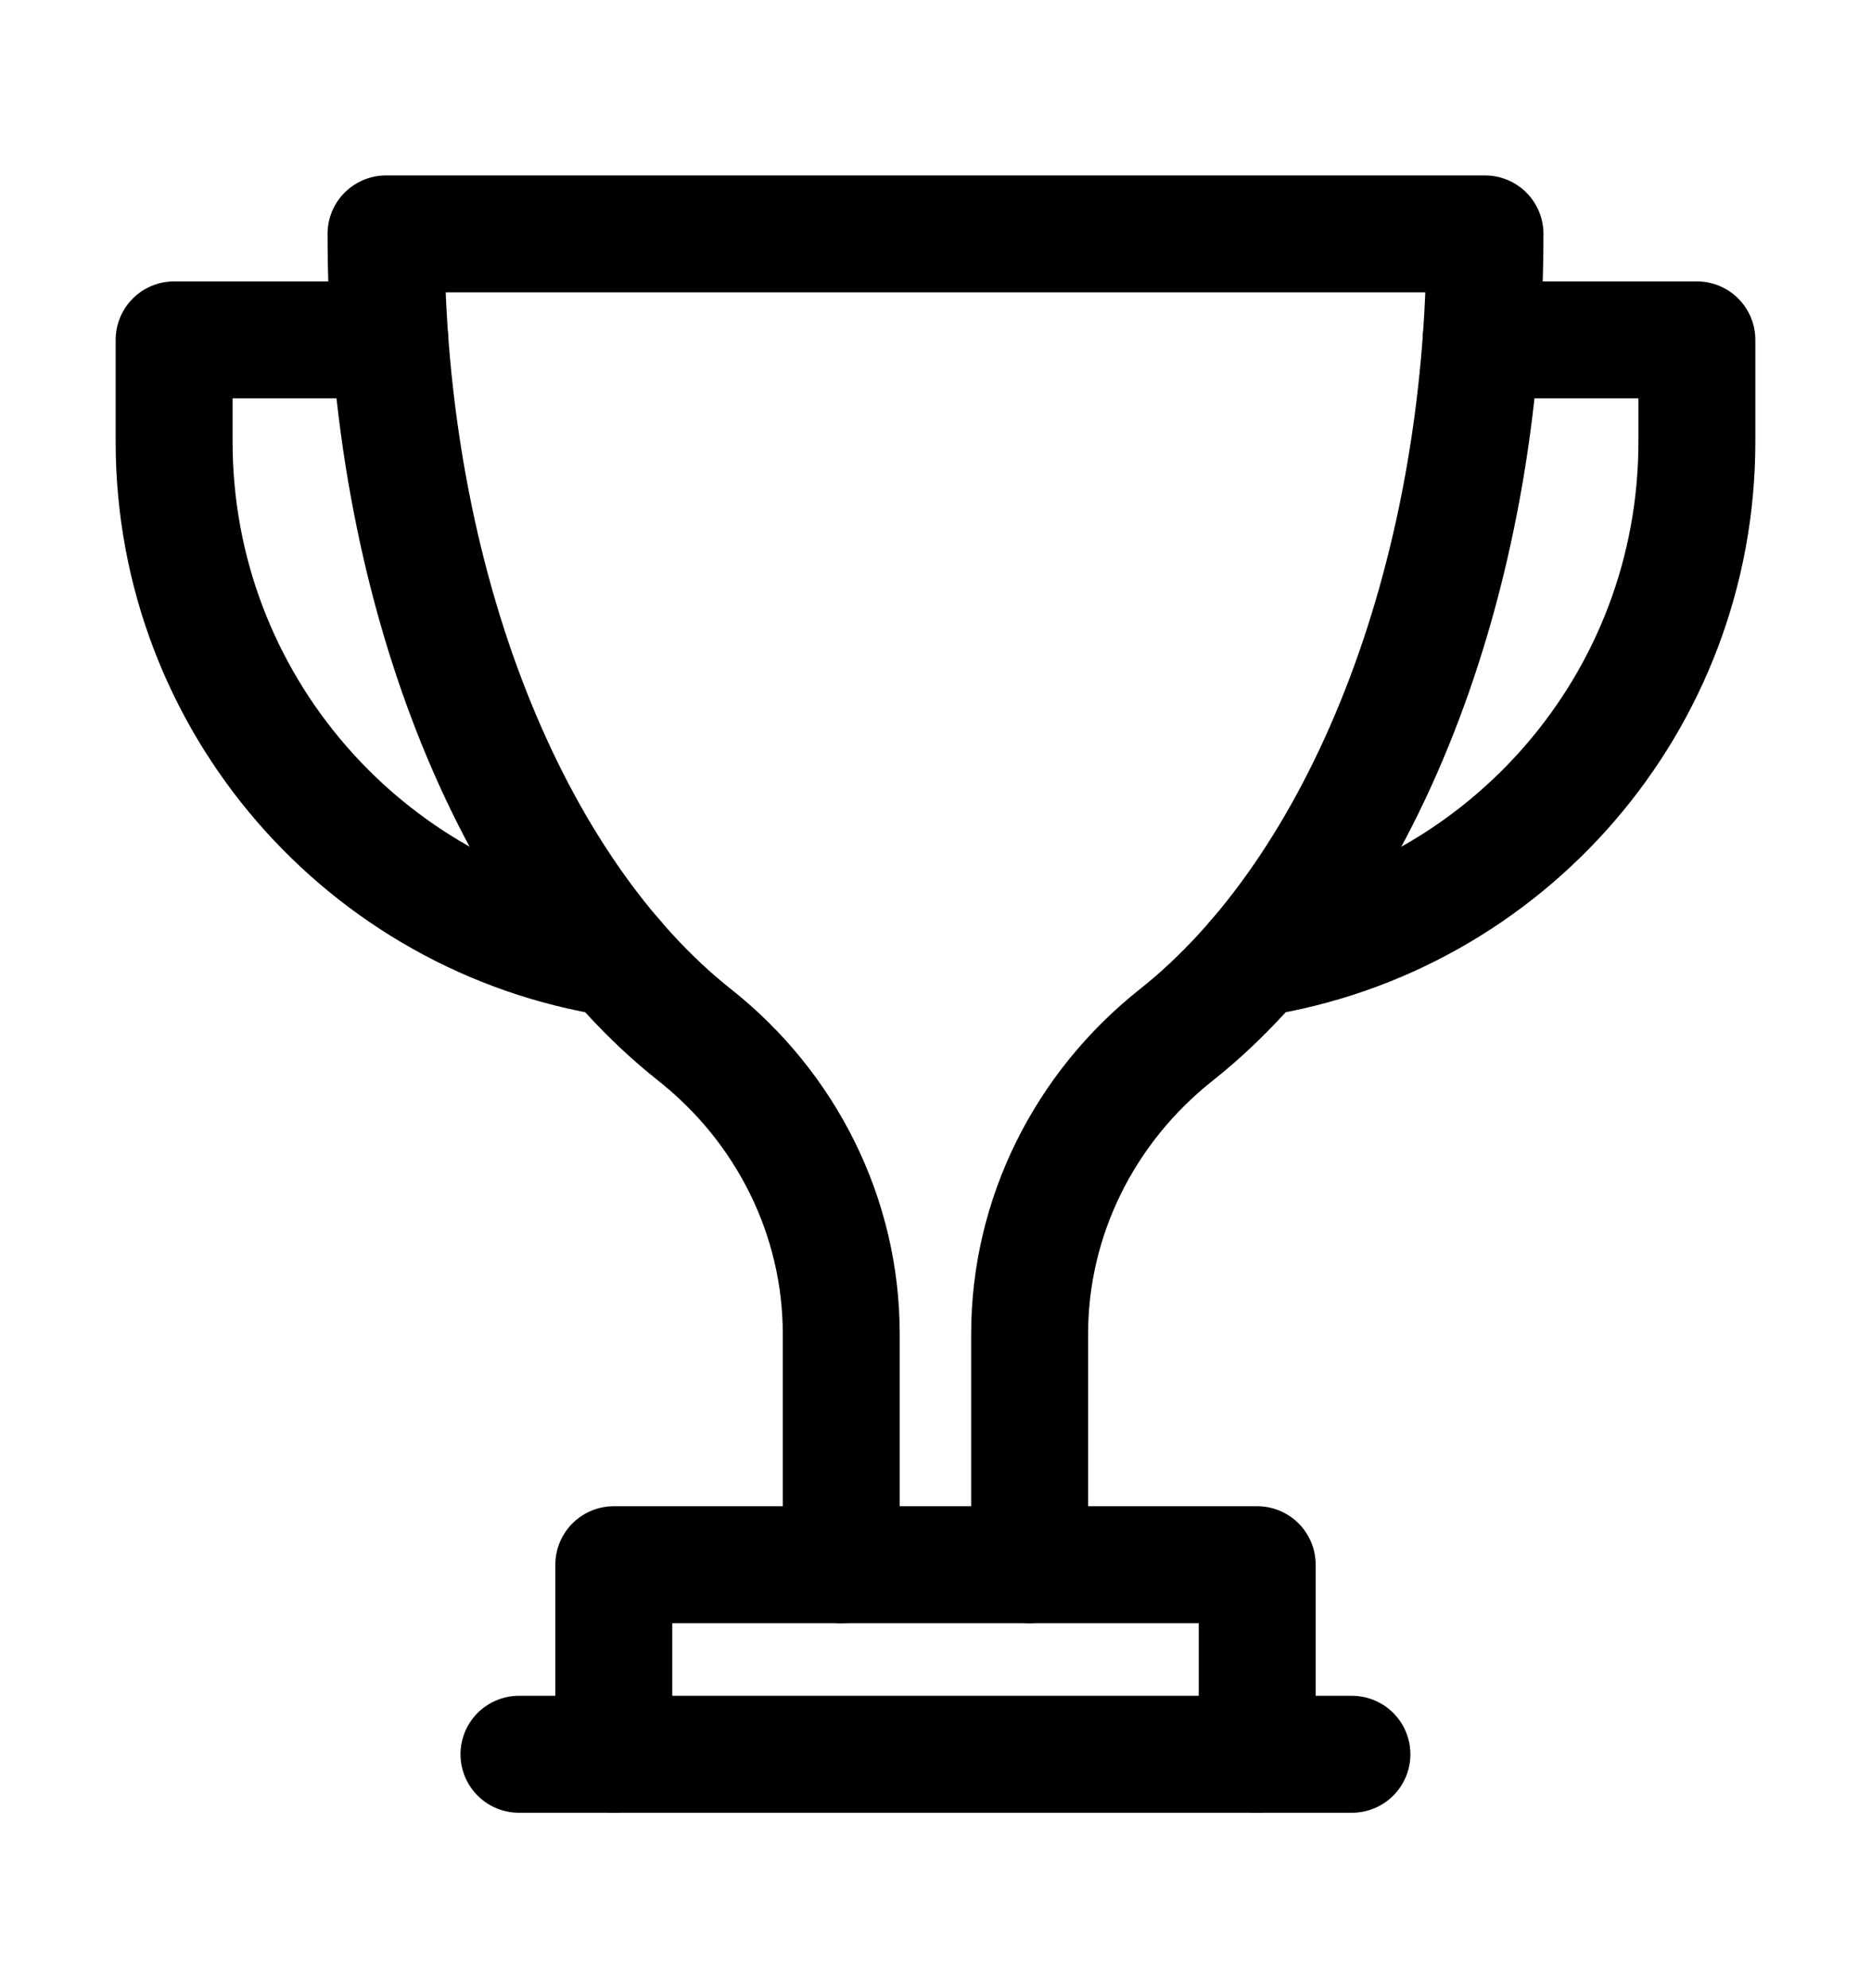
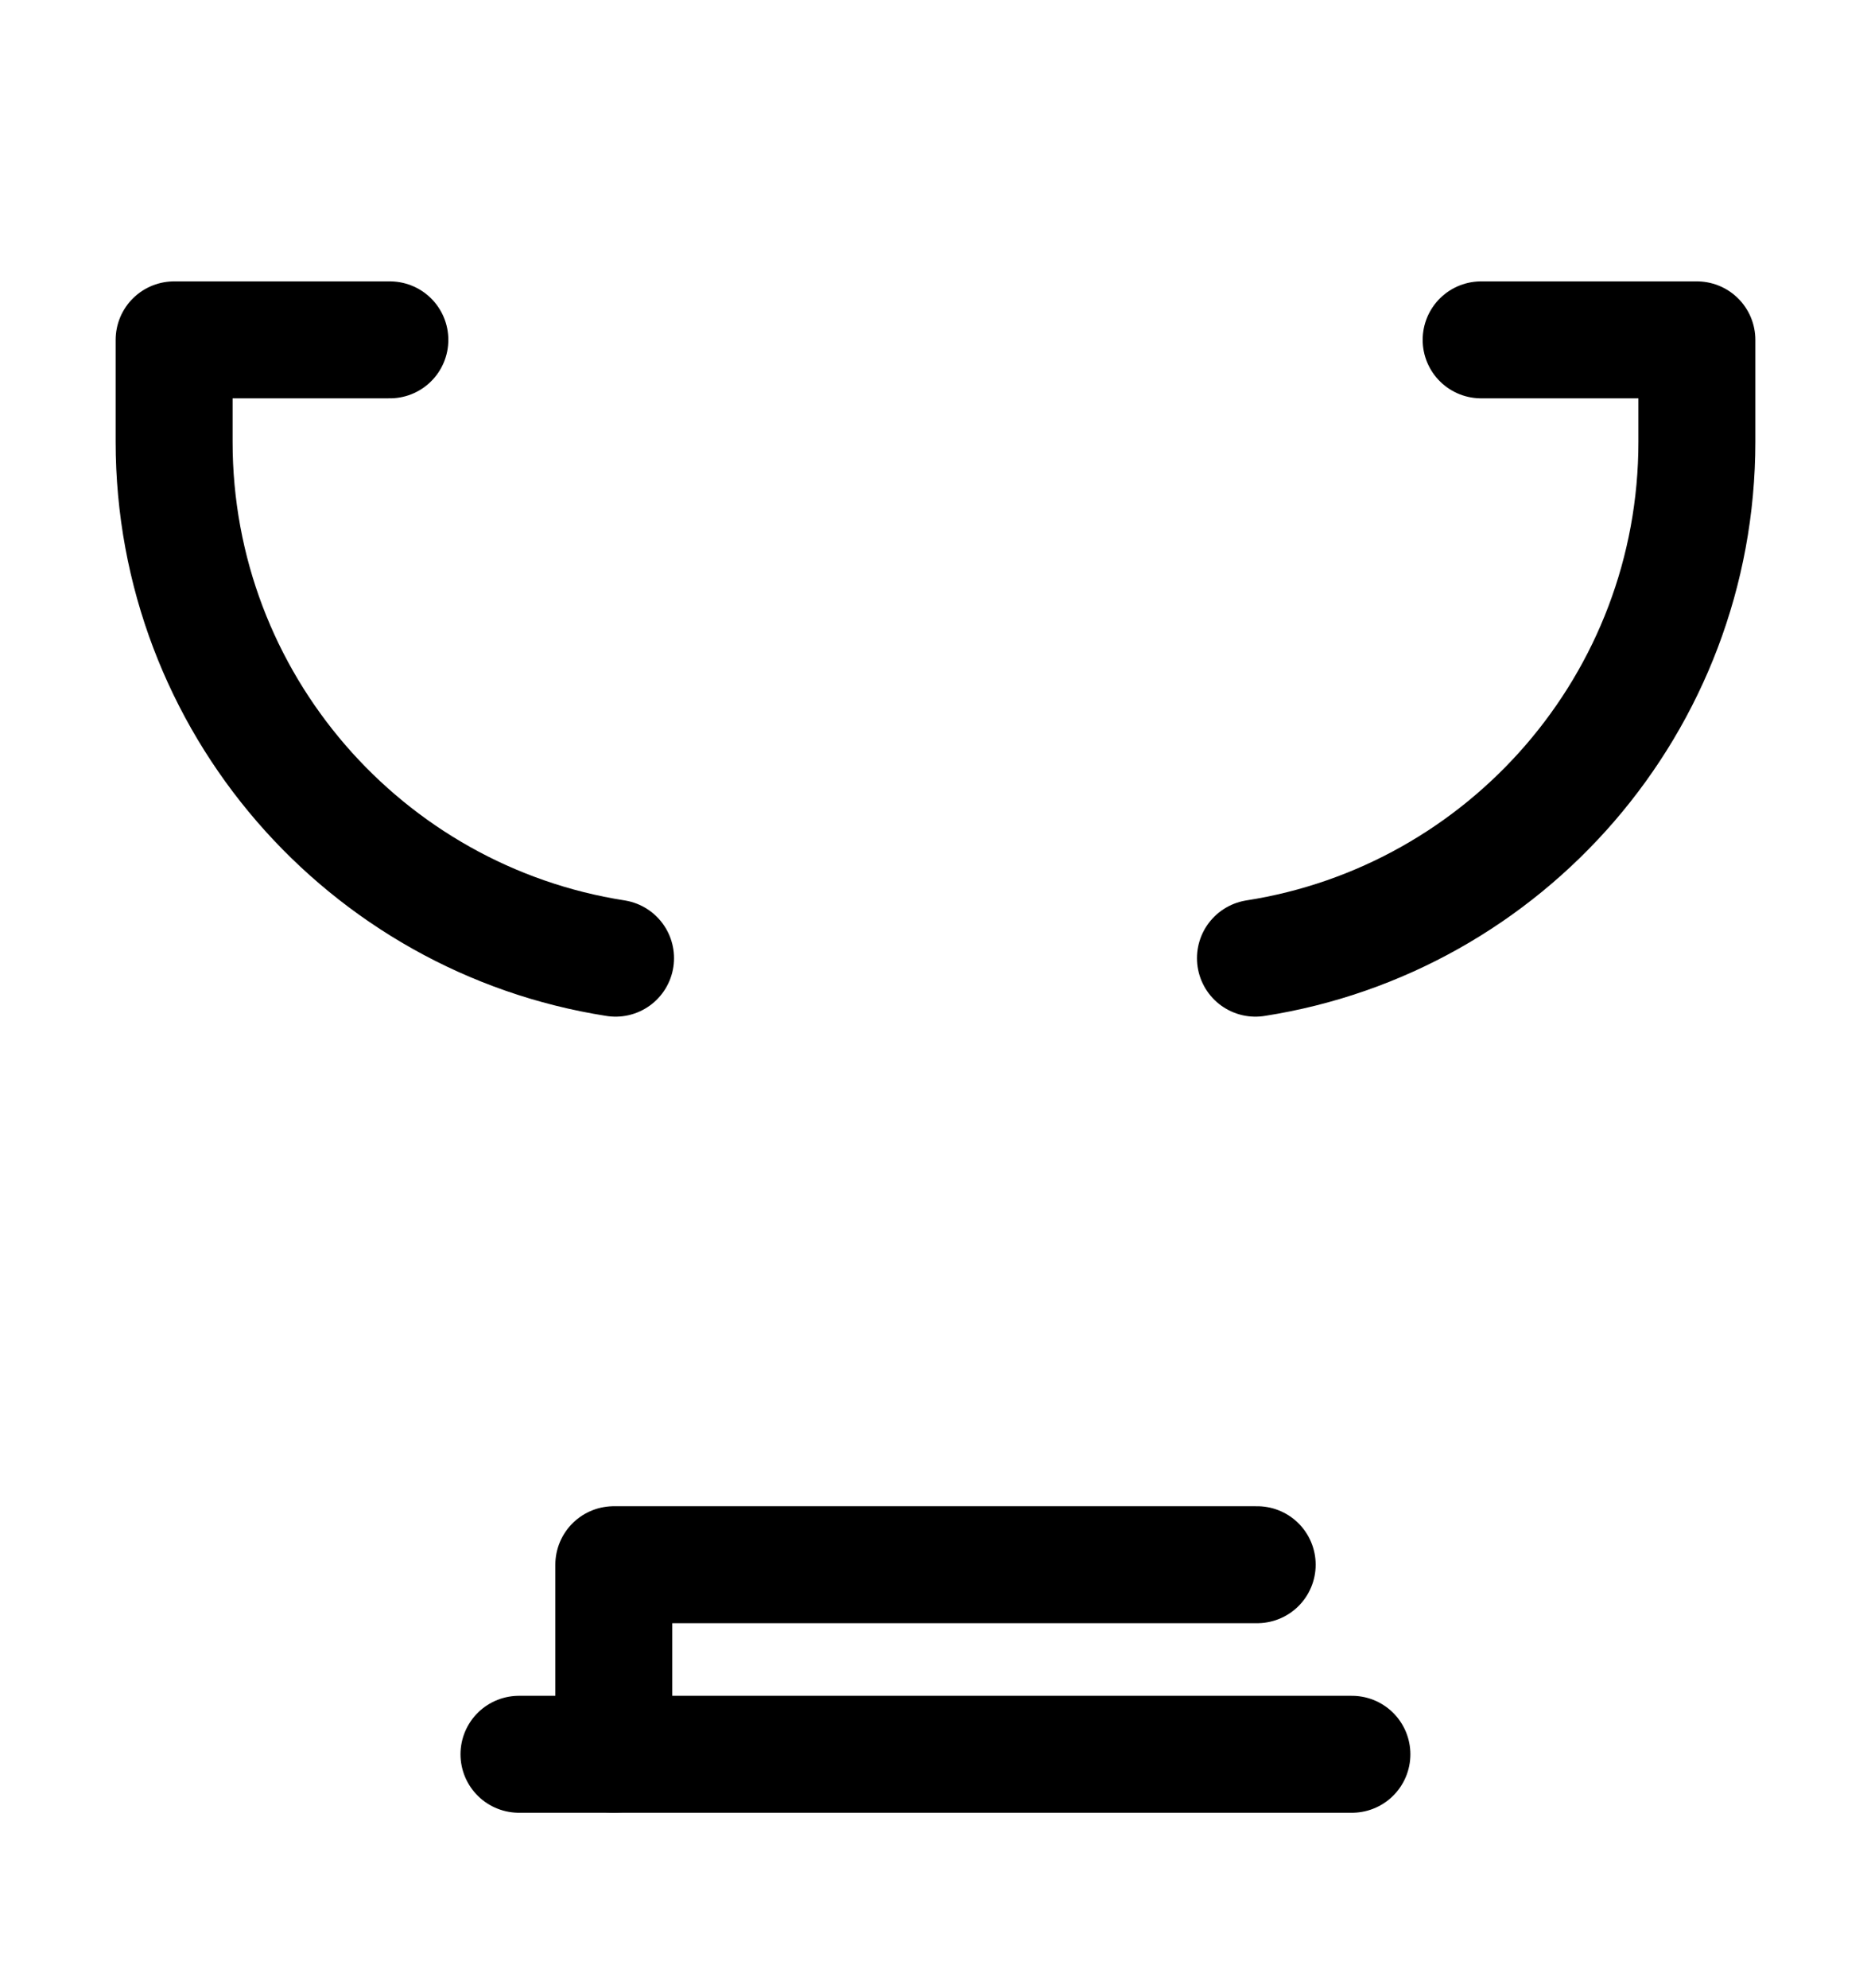
<svg xmlns="http://www.w3.org/2000/svg" width="16" height="17" viewBox="0 0 16 17" fill="none">
  <path d="M12.666 2.906H14.511V3.777C14.511 6.009 12.875 7.859 10.736 8.193" stroke="black" stroke-miterlimit="10" stroke-linecap="round" stroke-linejoin="round" />
  <path d="M5.264 8.193C3.125 7.859 1.489 6.009 1.489 3.777V2.906H3.334" stroke="black" stroke-miterlimit="10" stroke-linecap="round" stroke-linejoin="round" />
-   <path d="M8.805 13.379V11.406C8.805 10.405 9.275 9.47 10.059 8.849C11.622 7.611 12.699 5.01 12.699 2H3.301C3.301 5.01 4.377 7.611 5.94 8.849C6.725 9.47 7.194 10.405 7.194 11.406V13.379" stroke="black" stroke-miterlimit="10" stroke-linecap="round" stroke-linejoin="round" />
  <path d="M11.561 15H4.438" stroke="black" stroke-miterlimit="10" stroke-linecap="round" stroke-linejoin="round" />
-   <path d="M5.249 15V13.379H10.751V15" stroke="black" stroke-miterlimit="10" stroke-linecap="round" stroke-linejoin="round" />
+   <path d="M5.249 15V13.379H10.751" stroke="black" stroke-miterlimit="10" stroke-linecap="round" stroke-linejoin="round" />
</svg>